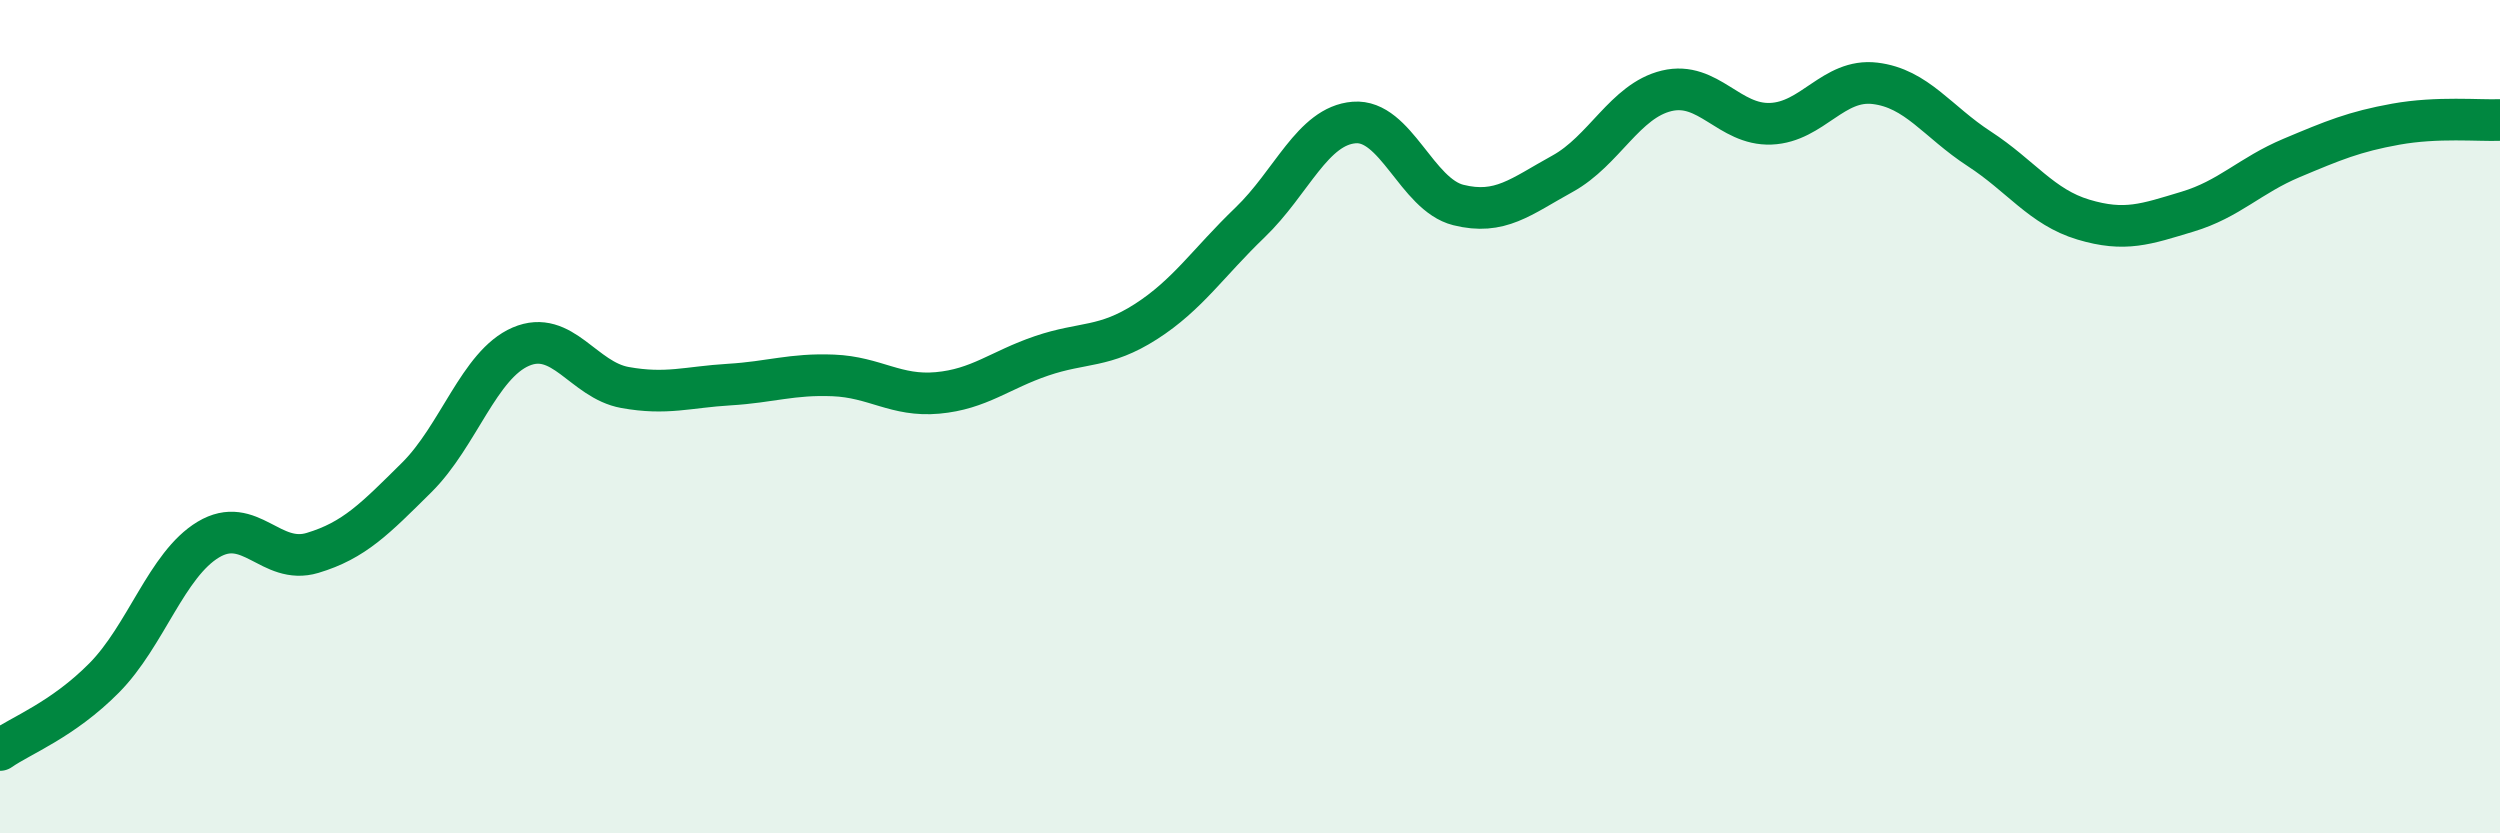
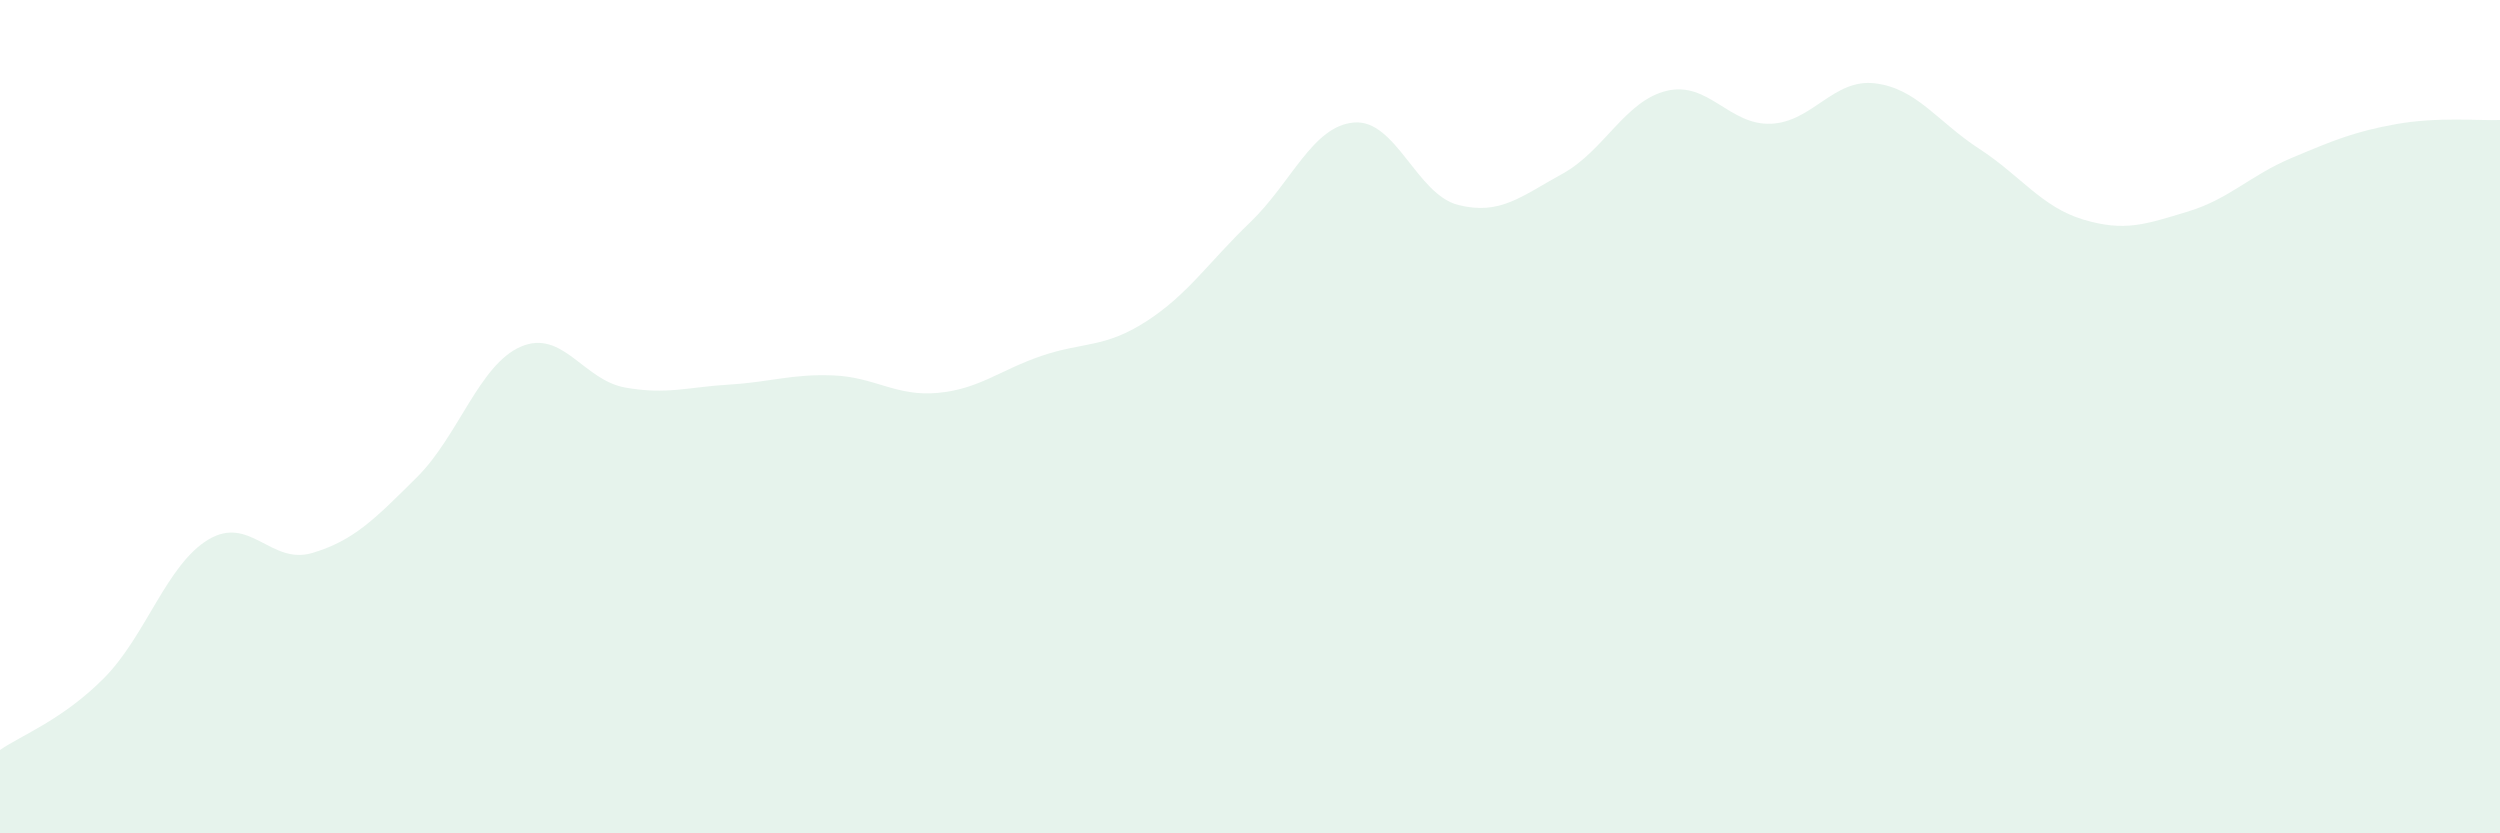
<svg xmlns="http://www.w3.org/2000/svg" width="60" height="20" viewBox="0 0 60 20">
  <path d="M 0,18 C 0.5,17.65 1.5,17.28 2.5,16.27 C 3.5,15.26 4,13.55 5,12.95 C 6,12.35 6.5,13.57 7.5,13.27 C 8.5,12.97 9,12.45 10,11.46 C 11,10.47 11.5,8.75 12.5,8.32 C 13.5,7.89 14,9.12 15,9.3 C 16,9.48 16.5,9.29 17.5,9.23 C 18.5,9.17 19,8.97 20,9.01 C 21,9.05 21.5,9.52 22.5,9.43 C 23.5,9.34 24,8.88 25,8.54 C 26,8.2 26.5,8.36 27.5,7.72 C 28.5,7.08 29,6.3 30,5.34 C 31,4.38 31.5,3.02 32.5,2.94 C 33.5,2.86 34,4.67 35,4.92 C 36,5.17 36.5,4.72 37.5,4.17 C 38.5,3.62 39,2.42 40,2.18 C 41,1.94 41.5,3.01 42.5,2.97 C 43.5,2.93 44,1.88 45,2 C 46,2.12 46.5,2.92 47.5,3.57 C 48.5,4.22 49,4.97 50,5.27 C 51,5.57 51.5,5.38 52.5,5.08 C 53.5,4.78 54,4.21 55,3.79 C 56,3.37 56.5,3.16 57.5,2.98 C 58.5,2.8 59.5,2.9 60,2.88L60 20L0 20Z" fill="#008740" opacity="0.1" stroke-linecap="round" stroke-linejoin="round" />
-   <path d="M 0,18 C 0.5,17.65 1.5,17.28 2.5,16.27 C 3.5,15.26 4,13.55 5,12.95 C 6,12.35 6.5,13.57 7.5,13.27 C 8.5,12.97 9,12.45 10,11.46 C 11,10.47 11.5,8.75 12.5,8.32 C 13.5,7.89 14,9.12 15,9.3 C 16,9.48 16.5,9.29 17.5,9.23 C 18.5,9.17 19,8.97 20,9.01 C 21,9.05 21.5,9.52 22.5,9.43 C 23.5,9.34 24,8.88 25,8.54 C 26,8.2 26.5,8.36 27.5,7.72 C 28.5,7.08 29,6.3 30,5.34 C 31,4.38 31.5,3.02 32.5,2.94 C 33.5,2.86 34,4.67 35,4.92 C 36,5.17 36.5,4.72 37.5,4.17 C 38.5,3.62 39,2.42 40,2.18 C 41,1.94 41.5,3.01 42.5,2.97 C 43.5,2.93 44,1.88 45,2 C 46,2.12 46.5,2.92 47.5,3.57 C 48.5,4.22 49,4.97 50,5.27 C 51,5.57 51.5,5.38 52.5,5.08 C 53.5,4.78 54,4.21 55,3.79 C 56,3.37 56.5,3.16 57.5,2.98 C 58.5,2.8 59.5,2.9 60,2.88" stroke="#008740" stroke-width="1" fill="none" stroke-linecap="round" stroke-linejoin="round" />
</svg>